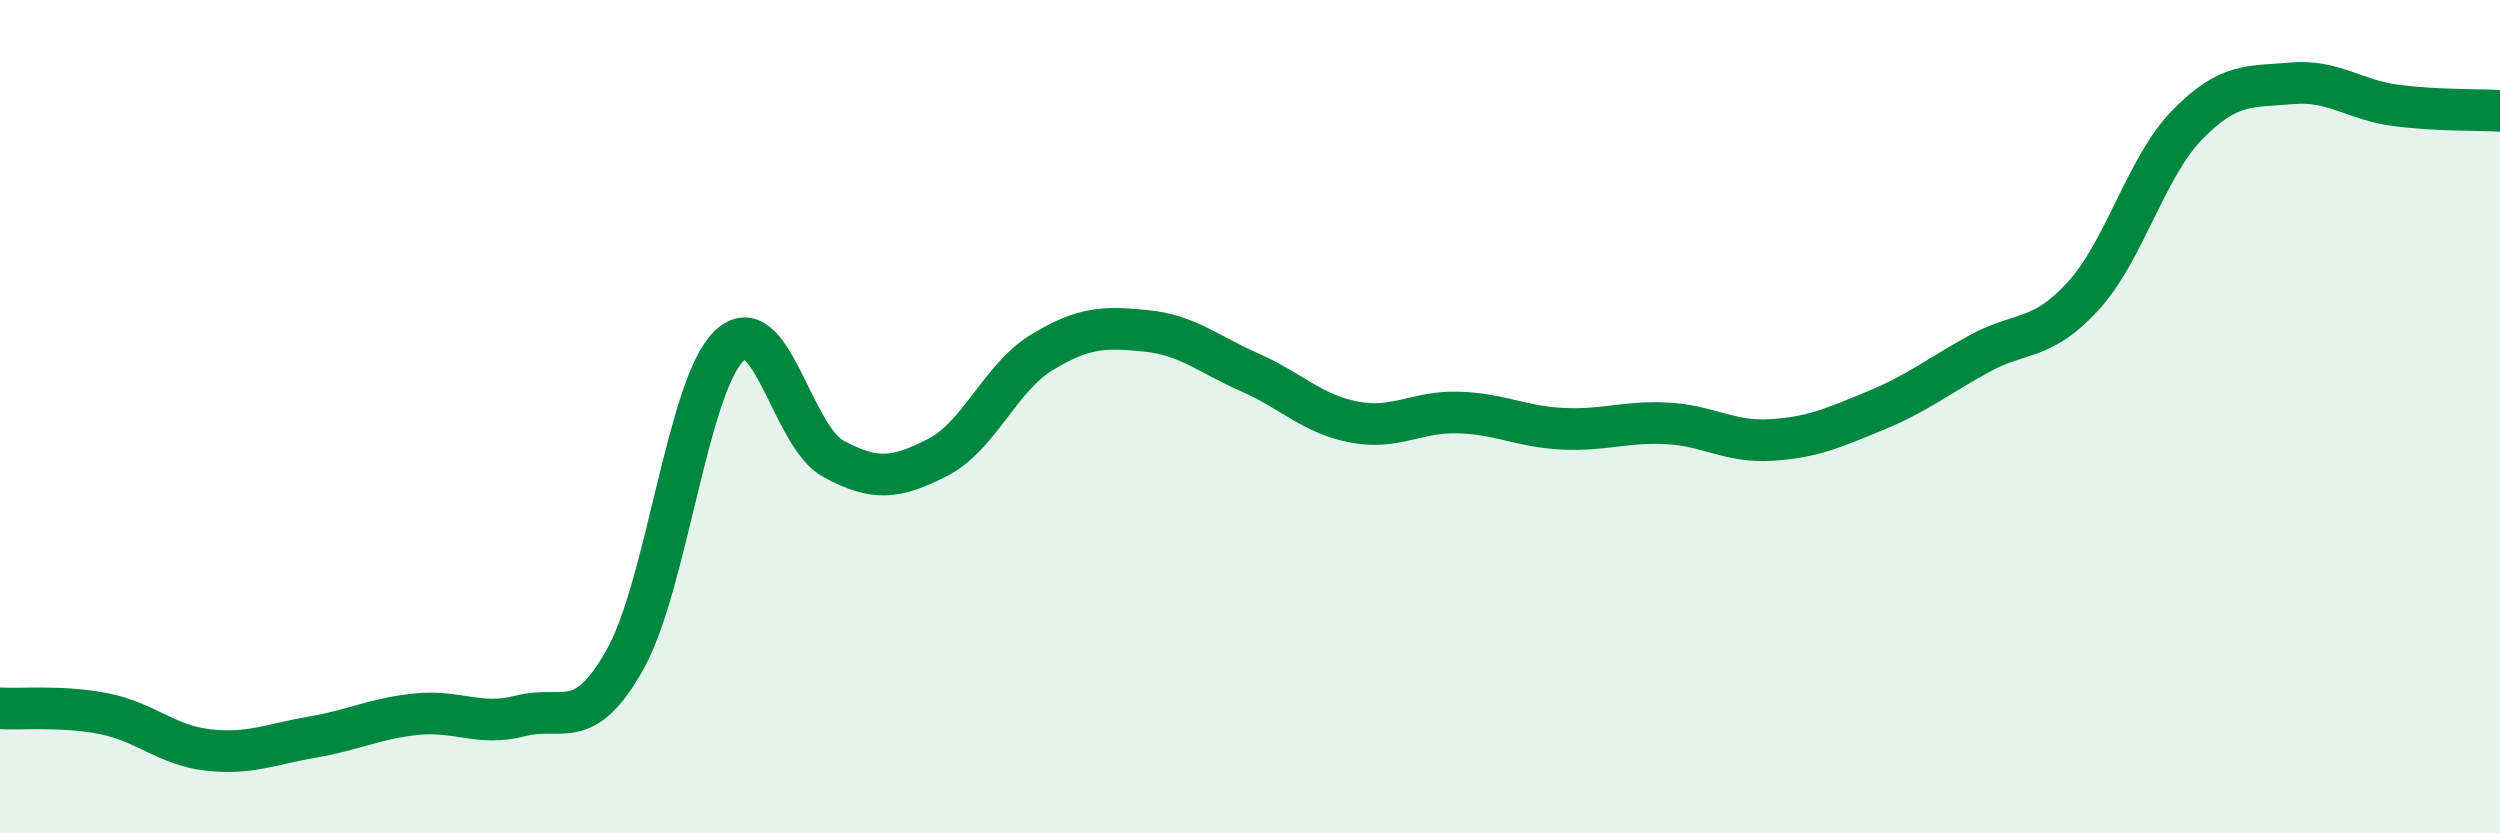
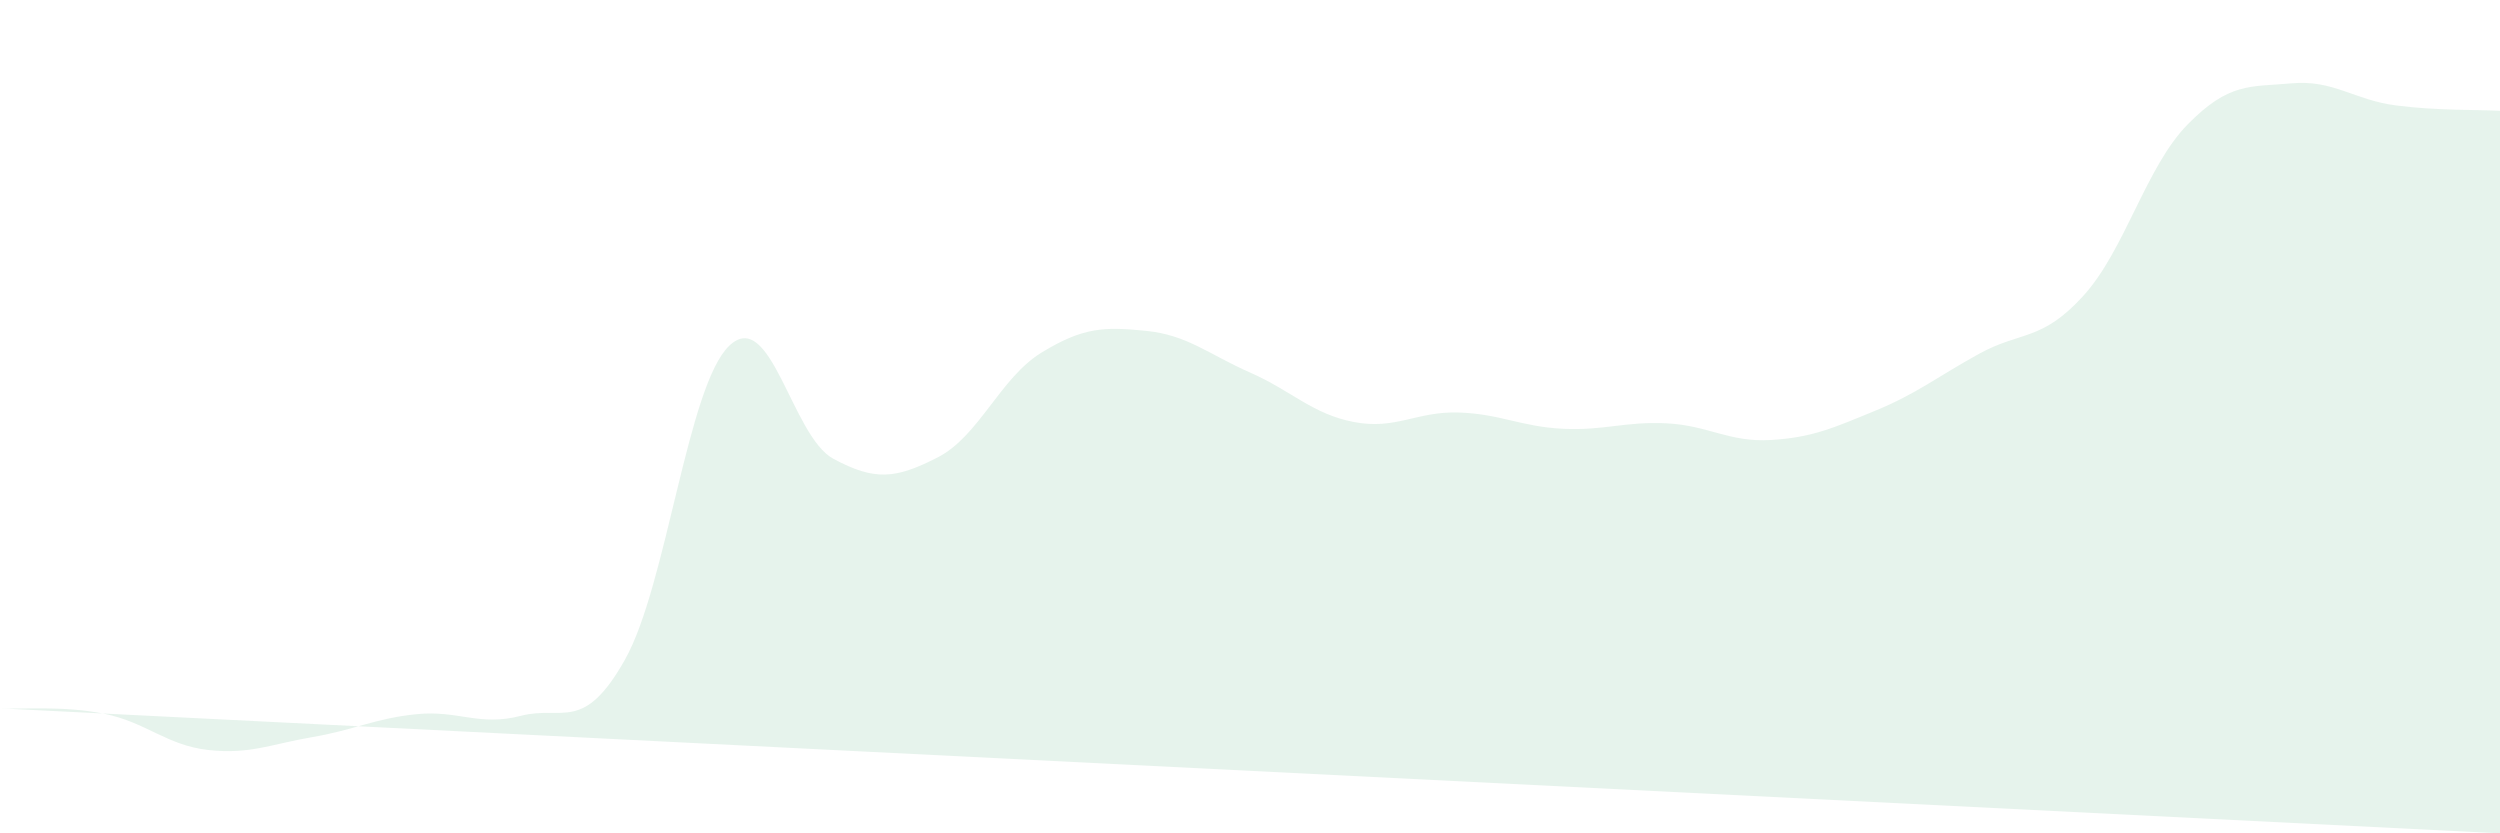
<svg xmlns="http://www.w3.org/2000/svg" width="60" height="20" viewBox="0 0 60 20">
-   <path d="M 0,17 C 0.5,17.03 1.5,16.93 2.5,17.13 C 3.5,17.33 4,17.89 5,18 C 6,18.11 6.5,17.86 7.5,17.69 C 8.5,17.52 9,17.24 10,17.14 C 11,17.04 11.5,17.44 12.5,17.18 C 13.5,16.92 14,17.61 15,15.83 C 16,14.05 16.5,9.26 17.5,8.3 C 18.5,7.34 19,10.47 20,11.01 C 21,11.55 21.5,11.49 22.5,10.98 C 23.5,10.47 24,9.07 25,8.46 C 26,7.85 26.5,7.84 27.5,7.94 C 28.5,8.04 29,8.5 30,8.94 C 31,9.38 31.5,9.94 32.5,10.13 C 33.5,10.32 34,9.87 35,9.9 C 36,9.93 36.5,10.24 37.5,10.29 C 38.5,10.34 39,10.11 40,10.16 C 41,10.21 41.5,10.62 42.5,10.56 C 43.5,10.5 44,10.27 45,9.86 C 46,9.45 46.5,9.04 47.5,8.49 C 48.5,7.94 49,8.2 50,7.1 C 51,6 51.5,4.01 52.5,2.99 C 53.5,1.97 54,2.09 55,2 C 56,1.91 56.5,2.4 57.5,2.53 C 58.5,2.66 59.5,2.63 60,2.66L60 20L0 20Z" fill="#008740" opacity="0.1" stroke-linecap="round" stroke-linejoin="round" />
-   <path d="M 0,17 C 0.5,17.03 1.5,16.93 2.5,17.13 C 3.5,17.33 4,17.89 5,18 C 6,18.11 6.5,17.86 7.5,17.69 C 8.5,17.52 9,17.24 10,17.14 C 11,17.04 11.5,17.44 12.5,17.18 C 13.5,16.92 14,17.61 15,15.83 C 16,14.05 16.5,9.26 17.5,8.3 C 18.5,7.34 19,10.47 20,11.01 C 21,11.55 21.5,11.49 22.5,10.98 C 23.5,10.47 24,9.07 25,8.46 C 26,7.85 26.5,7.84 27.5,7.94 C 28.5,8.04 29,8.5 30,8.94 C 31,9.38 31.5,9.94 32.5,10.13 C 33.5,10.32 34,9.87 35,9.9 C 36,9.93 36.5,10.24 37.5,10.29 C 38.5,10.34 39,10.11 40,10.16 C 41,10.21 41.5,10.62 42.5,10.56 C 43.5,10.5 44,10.27 45,9.86 C 46,9.45 46.5,9.04 47.5,8.49 C 48.5,7.94 49,8.2 50,7.1 C 51,6 51.5,4.01 52.5,2.99 C 53.5,1.97 54,2.09 55,2 C 56,1.91 56.5,2.4 57.5,2.53 C 58.5,2.66 59.5,2.63 60,2.66" stroke="#008740" stroke-width="1" fill="none" stroke-linecap="round" stroke-linejoin="round" />
+   <path d="M 0,17 C 0.5,17.03 1.5,16.93 2.5,17.13 C 3.5,17.33 4,17.89 5,18 C 6,18.11 6.5,17.86 7.5,17.69 C 8.5,17.52 9,17.24 10,17.14 C 11,17.04 11.5,17.44 12.5,17.18 C 13.5,16.92 14,17.61 15,15.83 C 16,14.05 16.5,9.26 17.5,8.3 C 18.5,7.34 19,10.47 20,11.01 C 21,11.55 21.5,11.49 22.5,10.98 C 23.5,10.47 24,9.07 25,8.46 C 26,7.85 26.5,7.84 27.5,7.94 C 28.5,8.04 29,8.5 30,8.94 C 31,9.38 31.5,9.94 32.5,10.13 C 33.5,10.32 34,9.87 35,9.9 C 36,9.93 36.5,10.24 37.5,10.29 C 38.5,10.34 39,10.11 40,10.16 C 41,10.21 41.5,10.62 42.5,10.56 C 43.5,10.5 44,10.27 45,9.86 C 46,9.45 46.5,9.04 47.5,8.49 C 48.5,7.94 49,8.2 50,7.1 C 51,6 51.5,4.01 52.5,2.99 C 53.5,1.97 54,2.09 55,2 C 56,1.91 56.5,2.4 57.5,2.53 C 58.5,2.66 59.5,2.63 60,2.66L60 20Z" fill="#008740" opacity="0.1" stroke-linecap="round" stroke-linejoin="round" />
</svg>